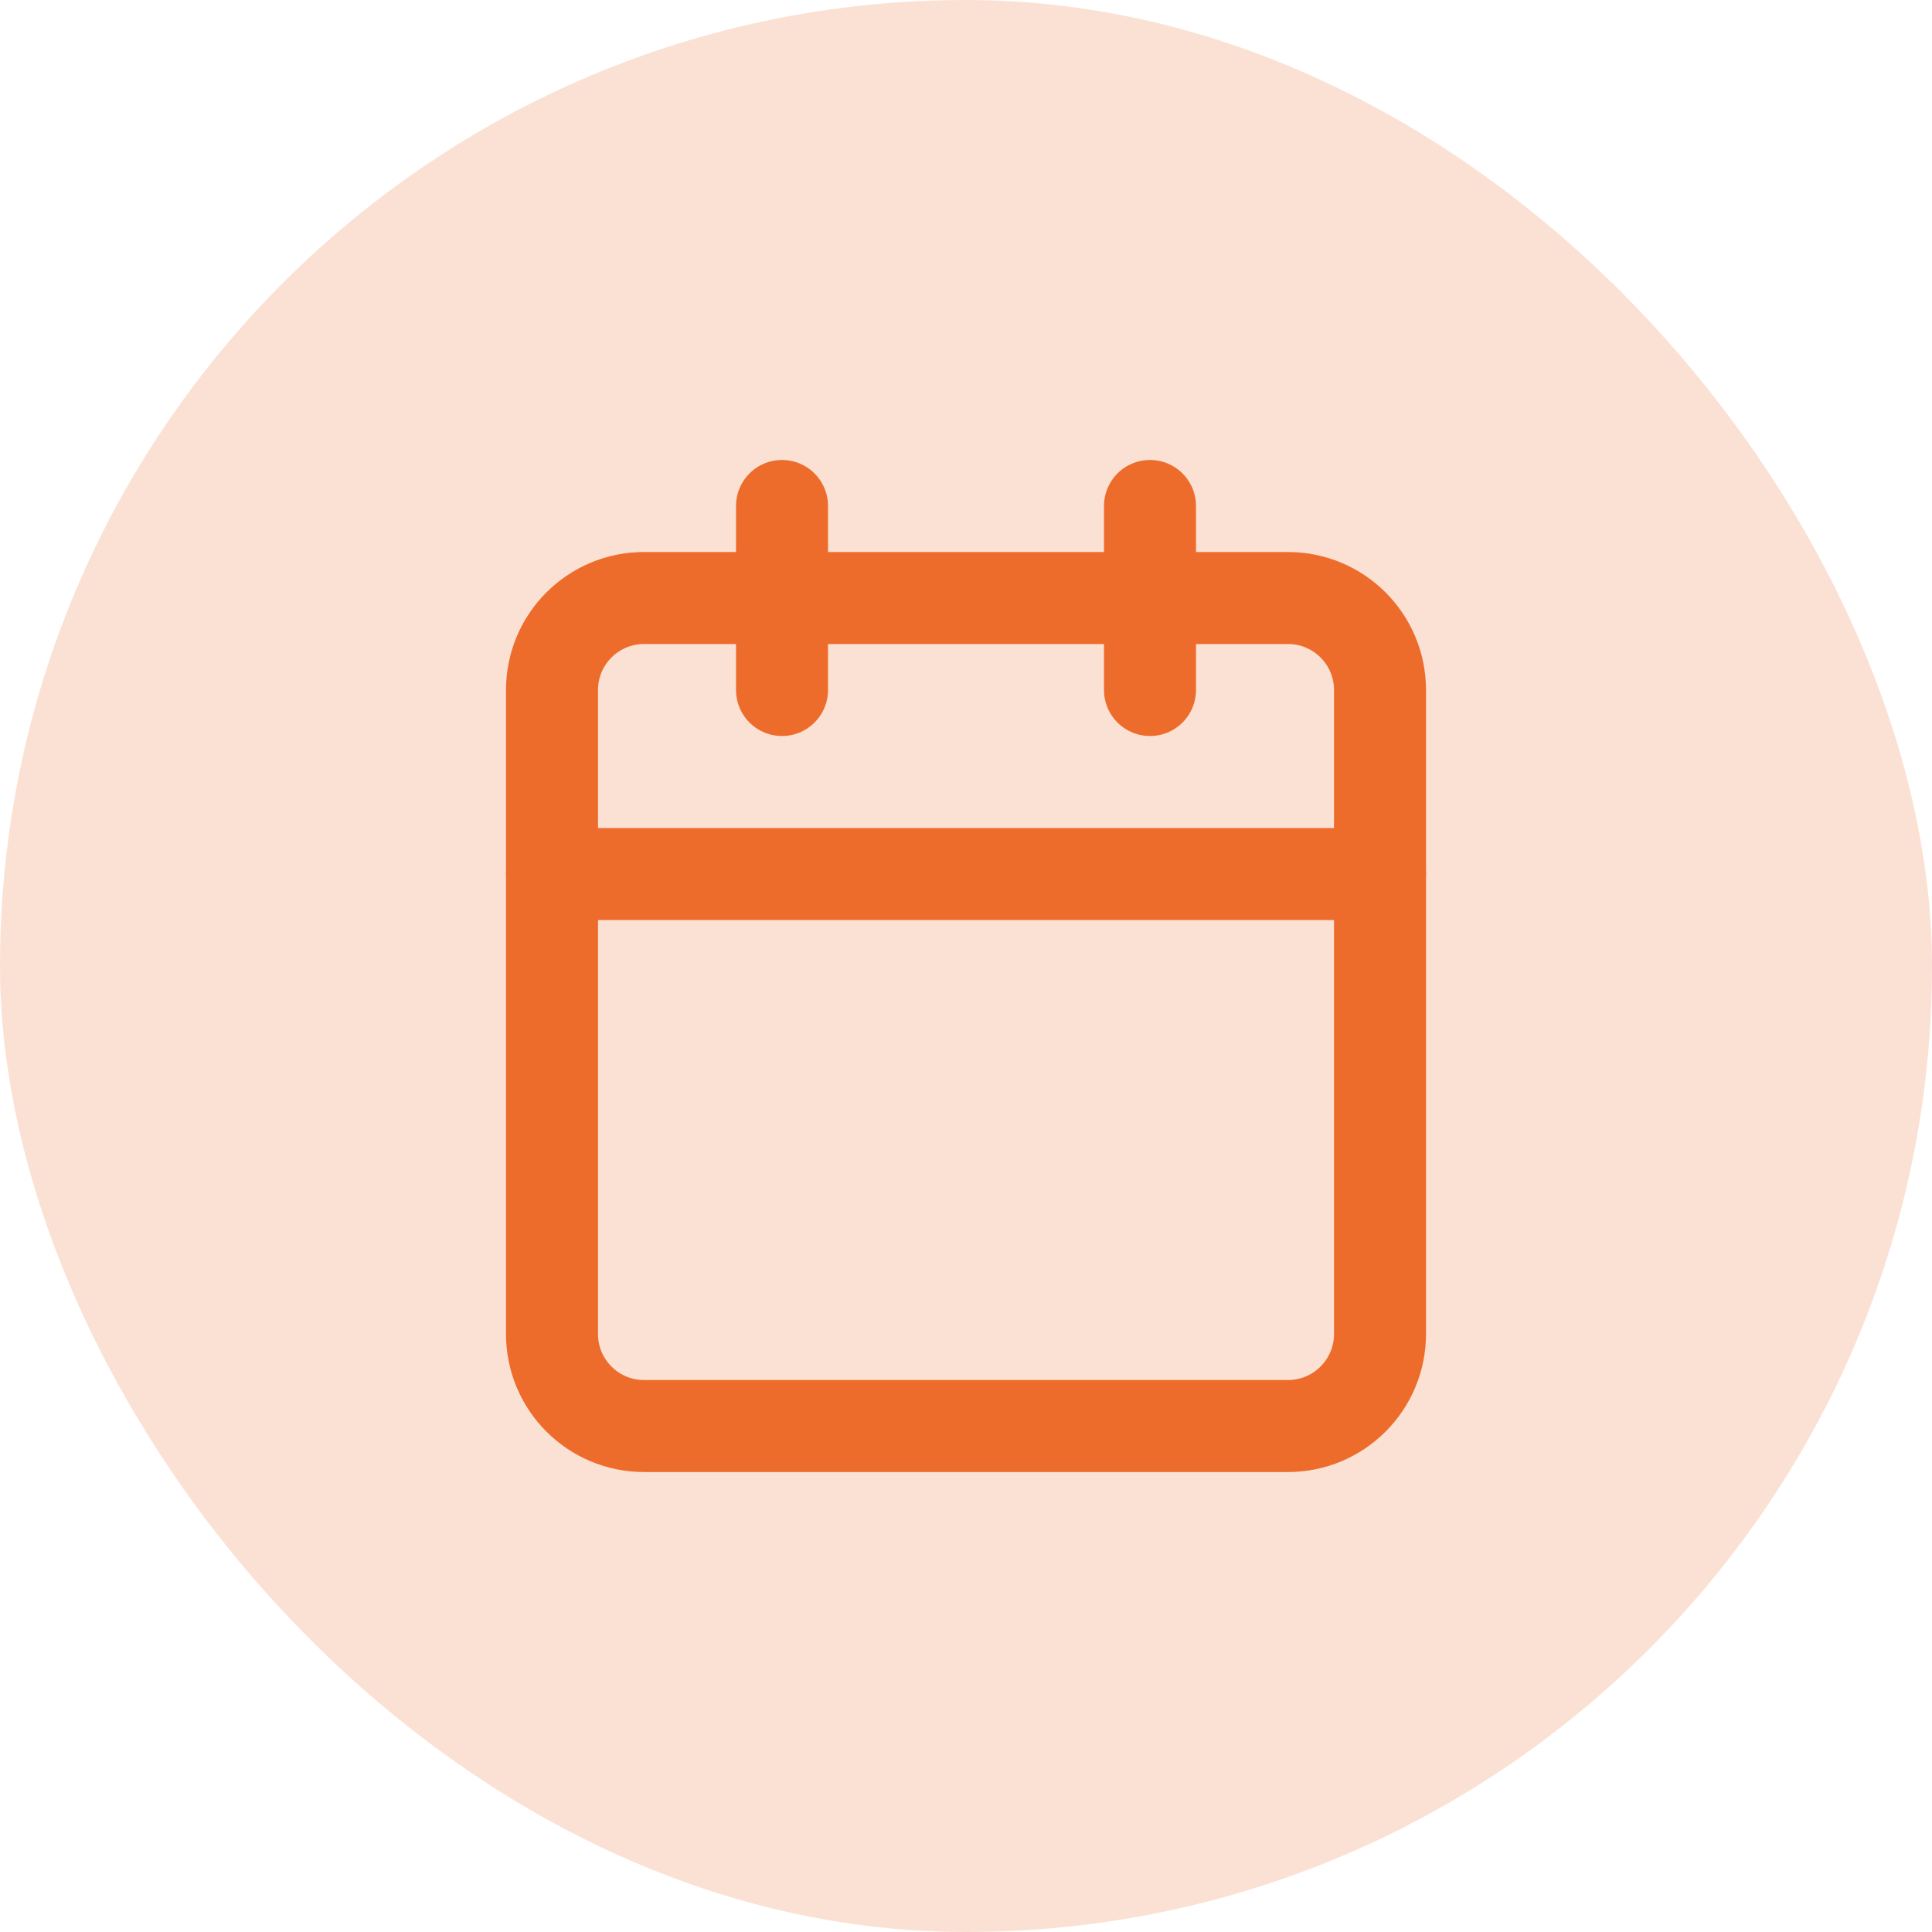
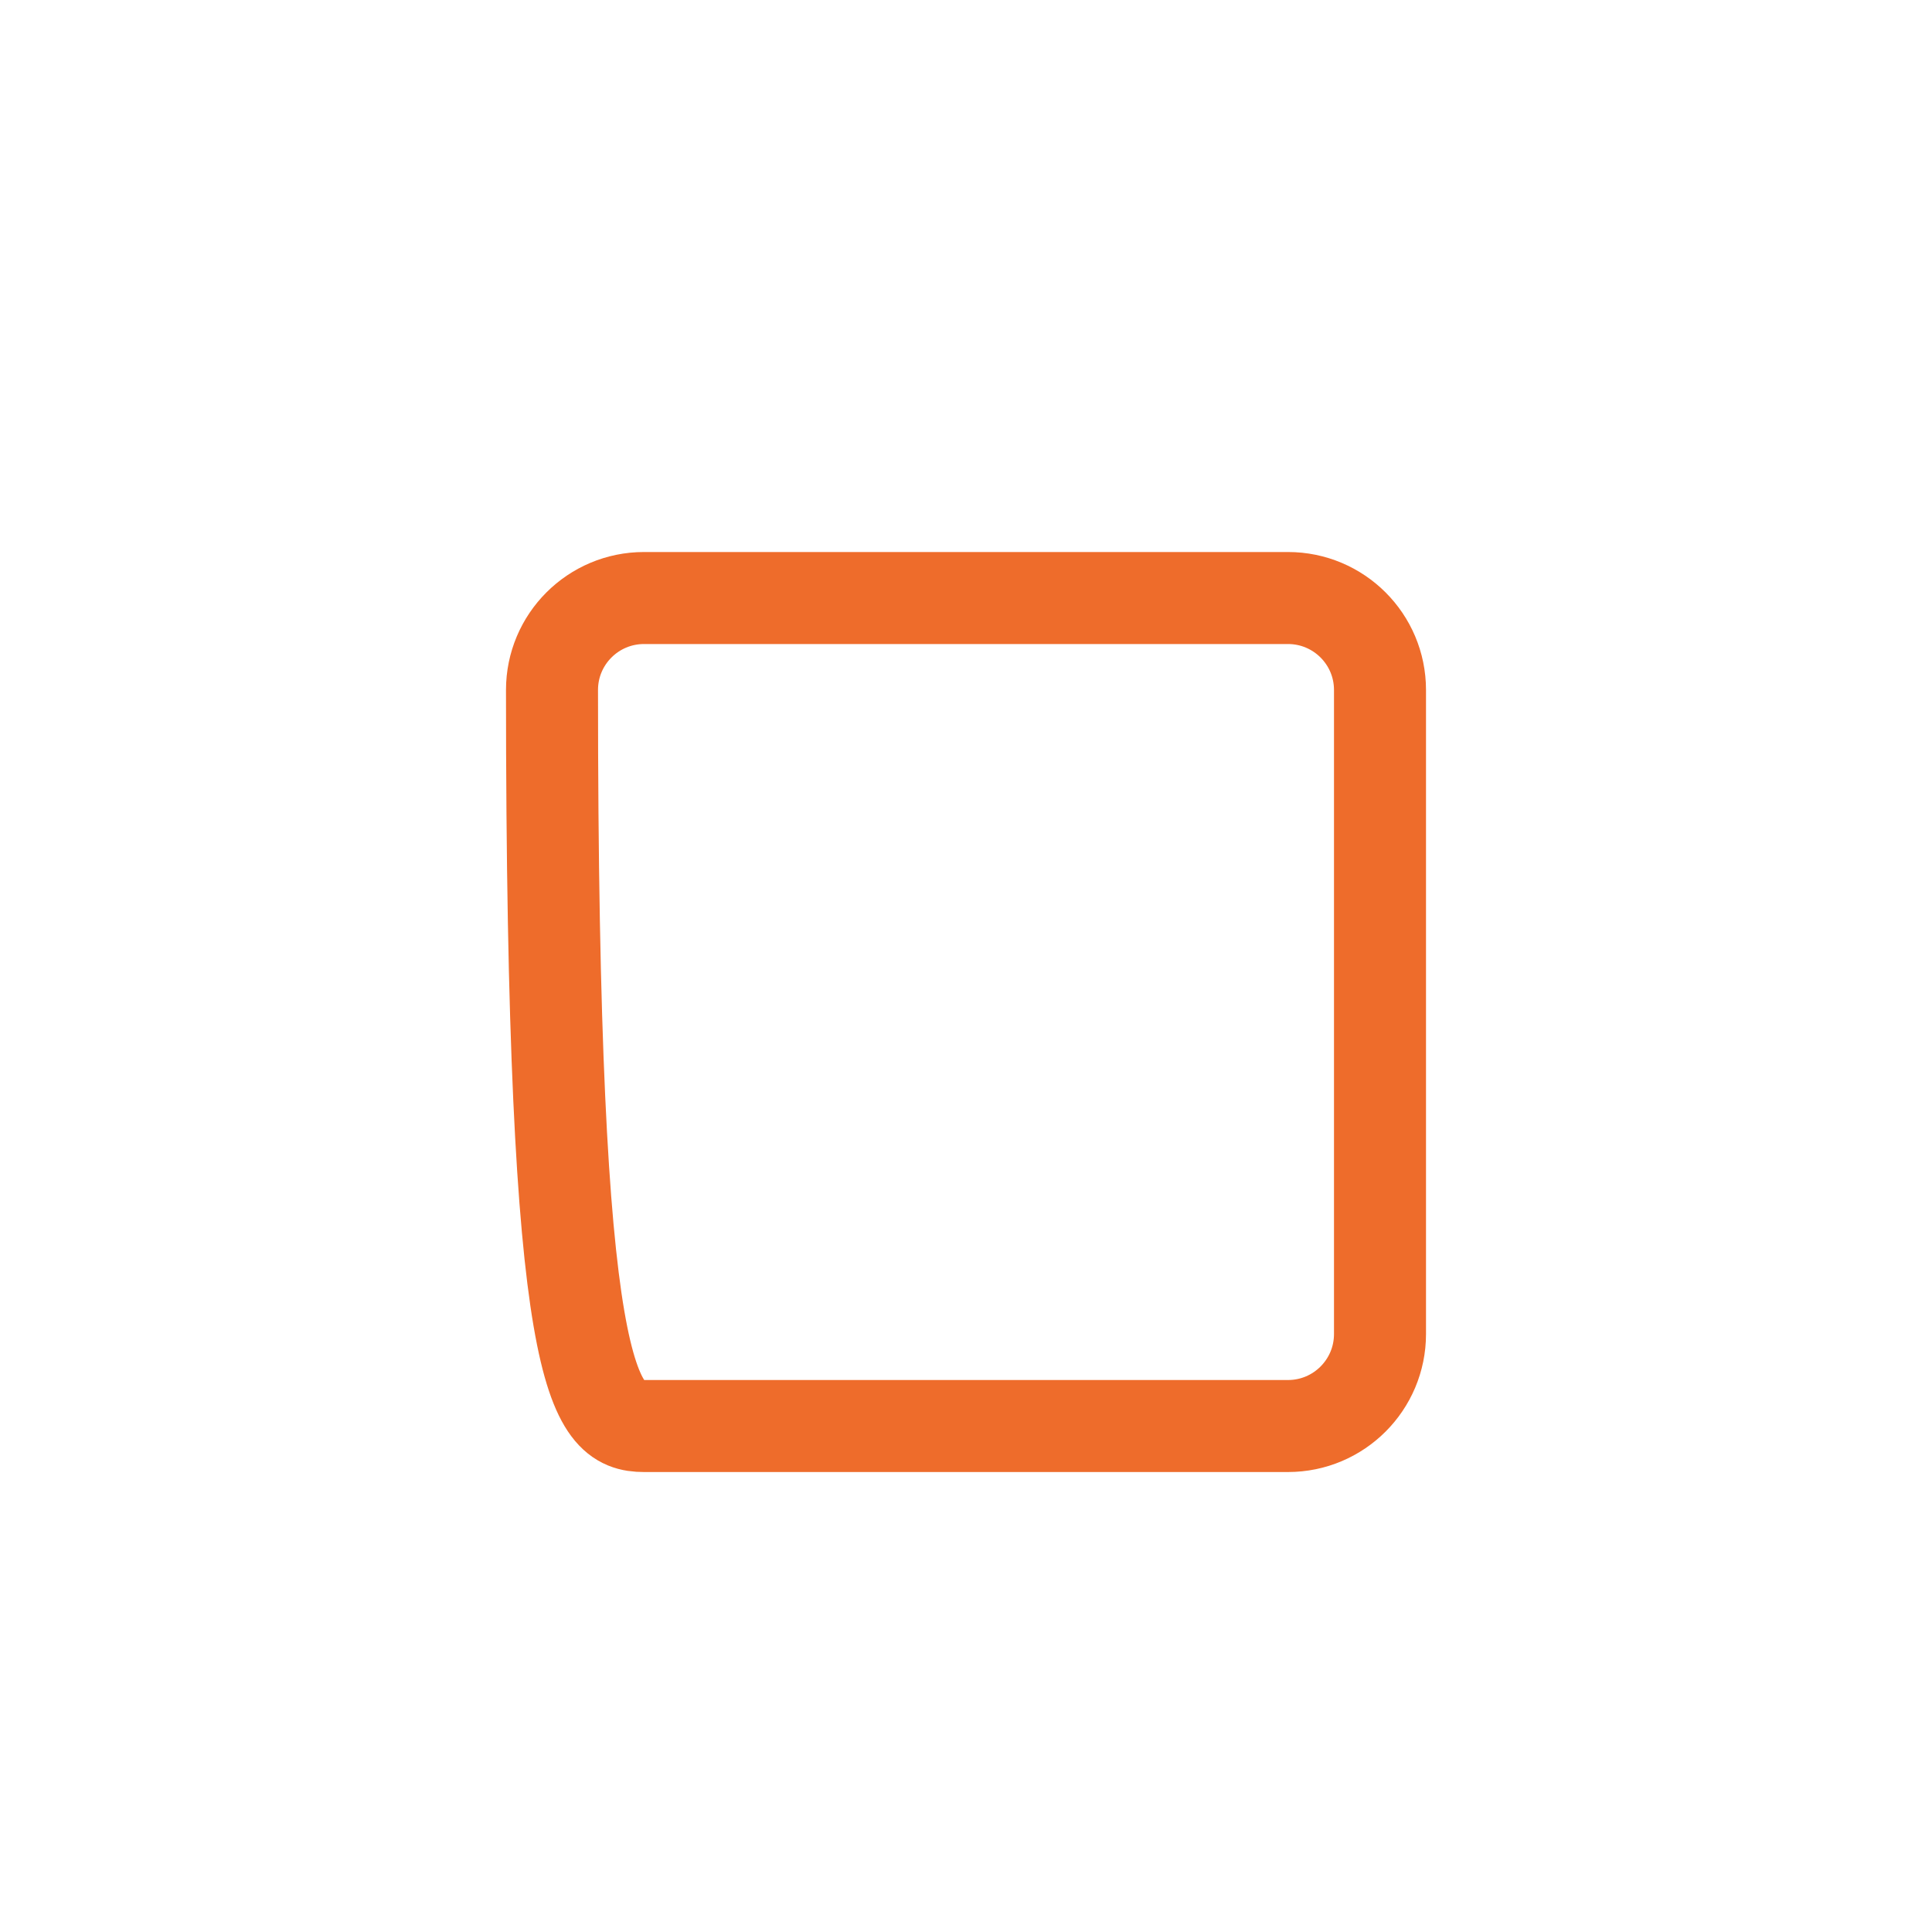
<svg xmlns="http://www.w3.org/2000/svg" width="56" height="56" viewBox="0 0 56 56" fill="none">
-   <rect width="56" height="56" rx="28" fill="#EE6C2B" fill-opacity="0.2" />
-   <path d="M22.667 14.666V20" stroke="#EE6C2B" stroke-width="2.667" stroke-linecap="round" stroke-linejoin="round" />
-   <path d="M33.333 14.666V20" stroke="#EE6C2B" stroke-width="2.667" stroke-linecap="round" stroke-linejoin="round" />
-   <path d="M37.333 17.334H18.667C17.194 17.334 16 18.527 16 20V38.667C16 40.14 17.194 41.334 18.667 41.334H37.333C38.806 41.334 40 40.14 40 38.667V20C40 18.527 38.806 17.334 37.333 17.334Z" stroke="#EE6C2B" stroke-width="2.667" stroke-linecap="round" stroke-linejoin="round" />
-   <path d="M16 25.334H40" stroke="#EE6C2B" stroke-width="2.667" stroke-linecap="round" stroke-linejoin="round" />
+   <path d="M37.333 17.334H18.667C17.194 17.334 16 18.527 16 20C16 40.14 17.194 41.334 18.667 41.334H37.333C38.806 41.334 40 40.14 40 38.667V20C40 18.527 38.806 17.334 37.333 17.334Z" stroke="#EE6C2B" stroke-width="2.667" stroke-linecap="round" stroke-linejoin="round" />
</svg>